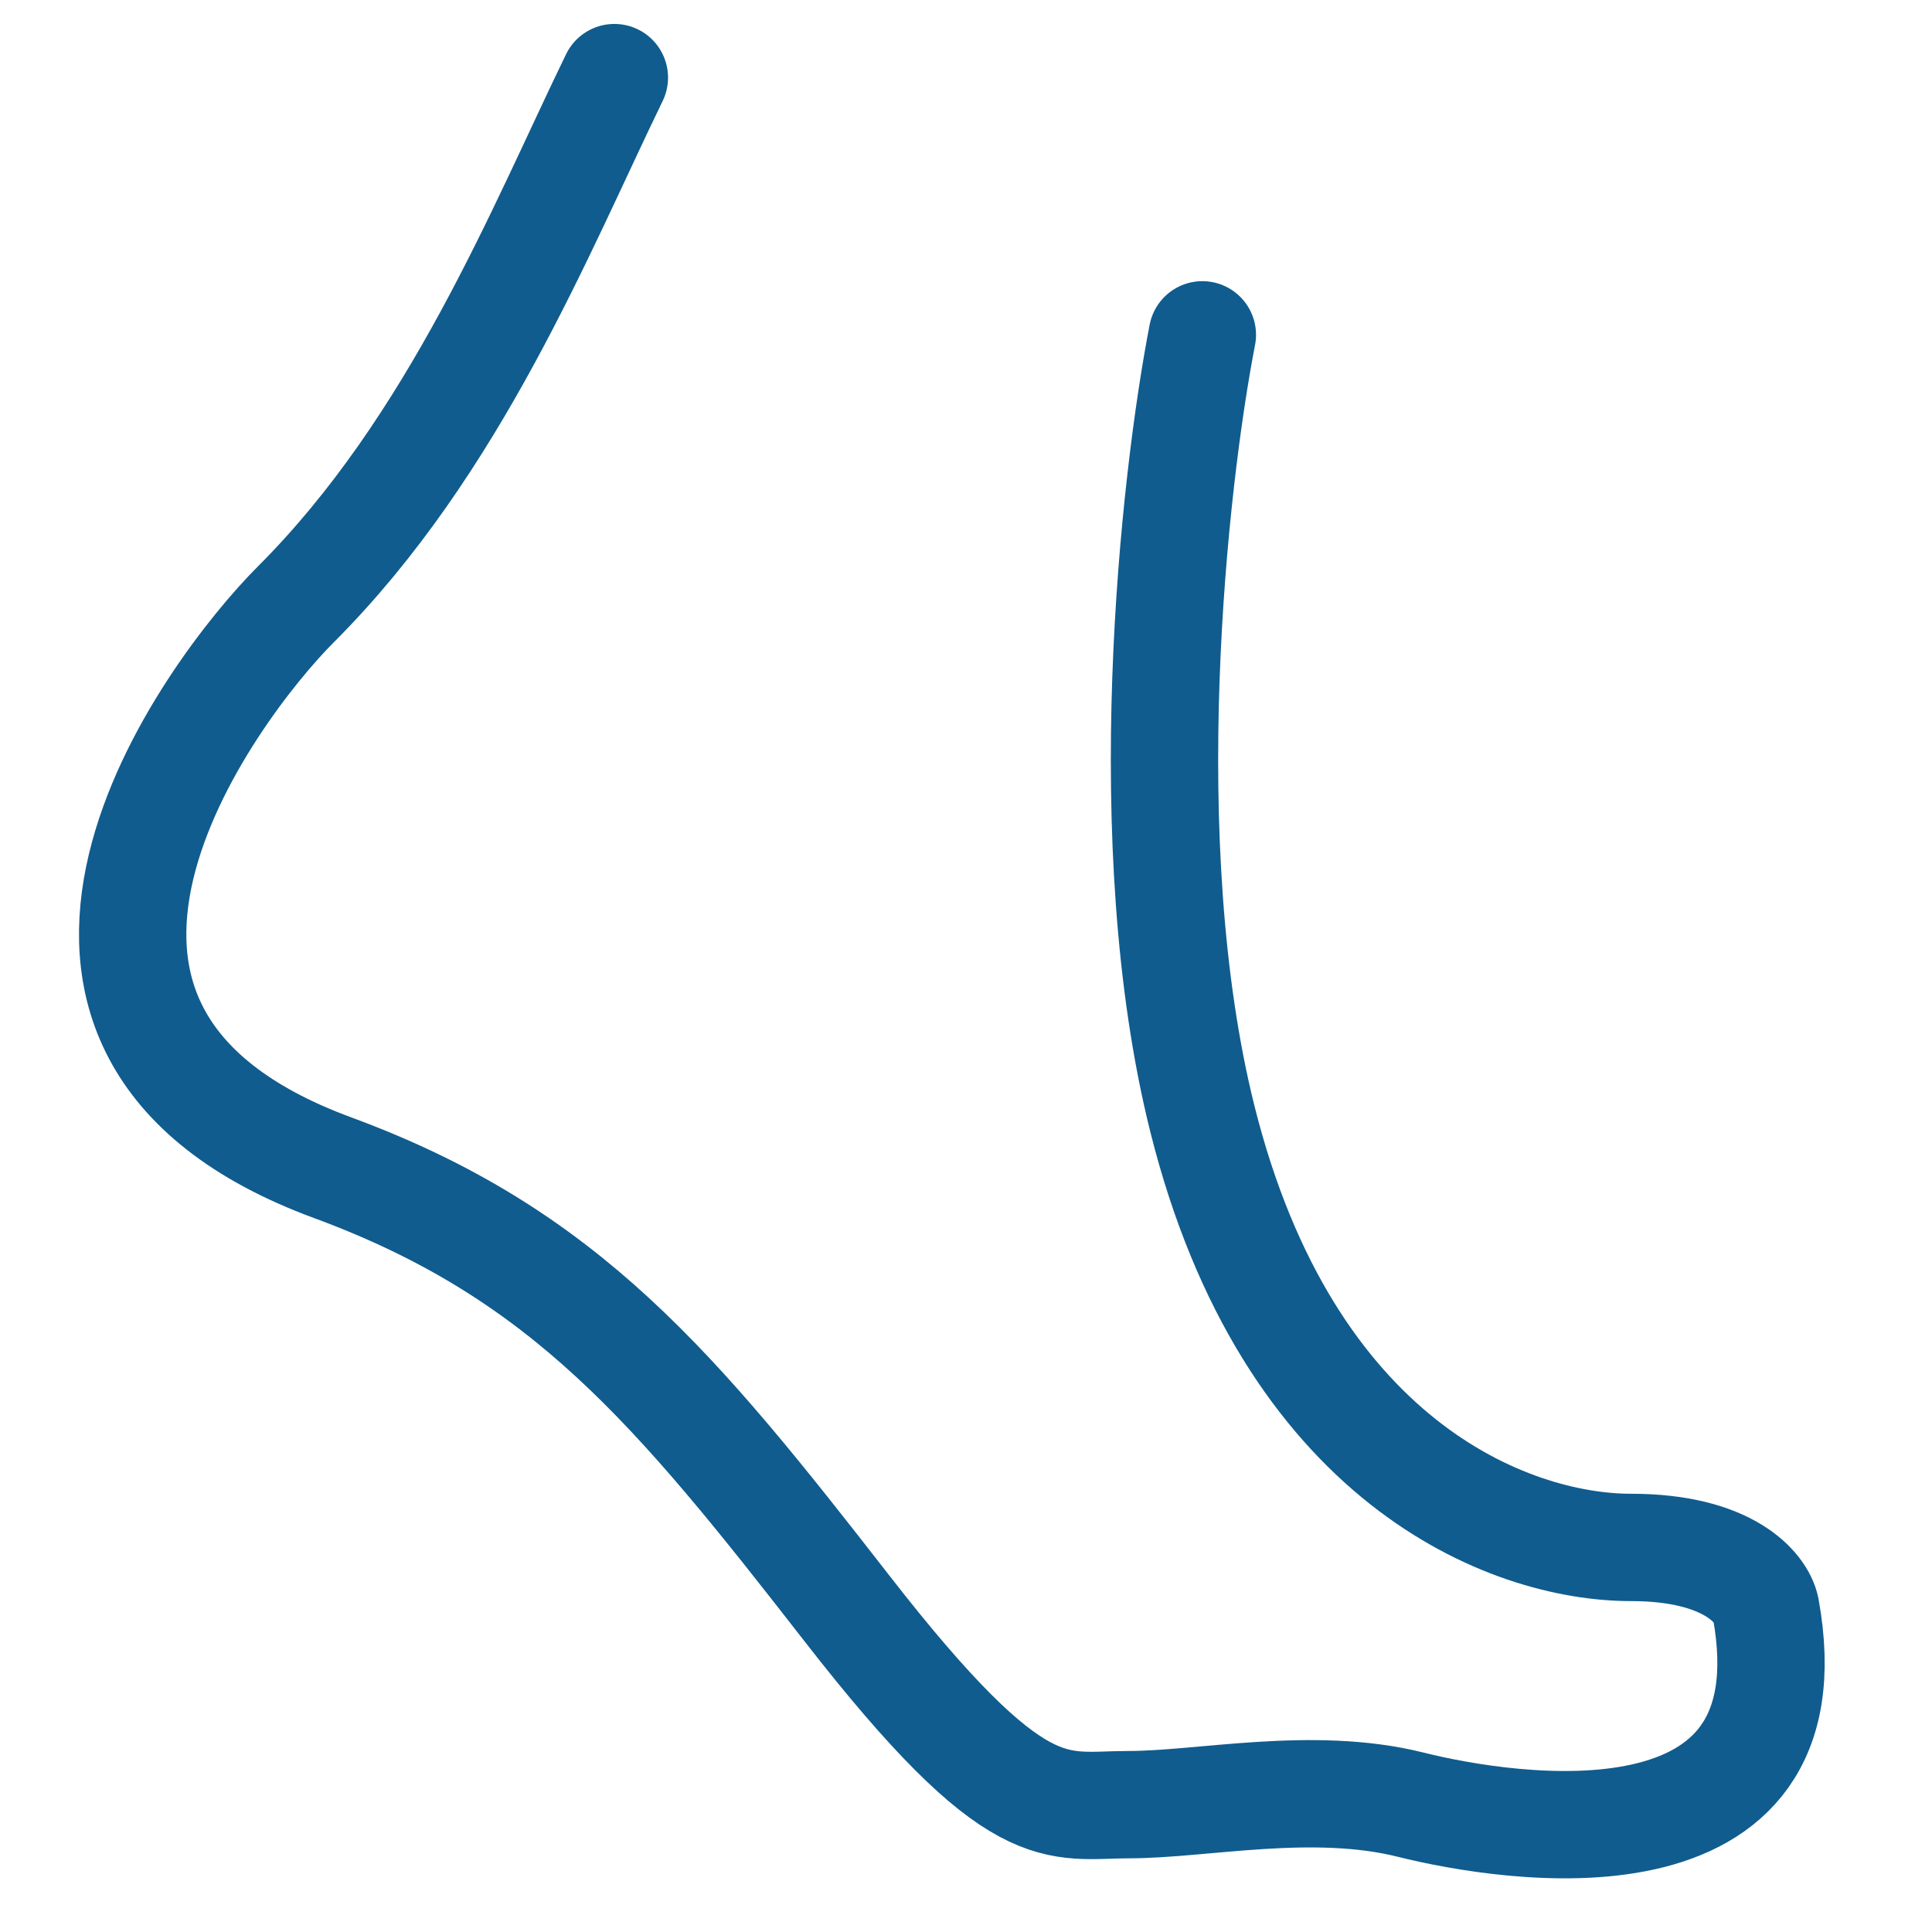
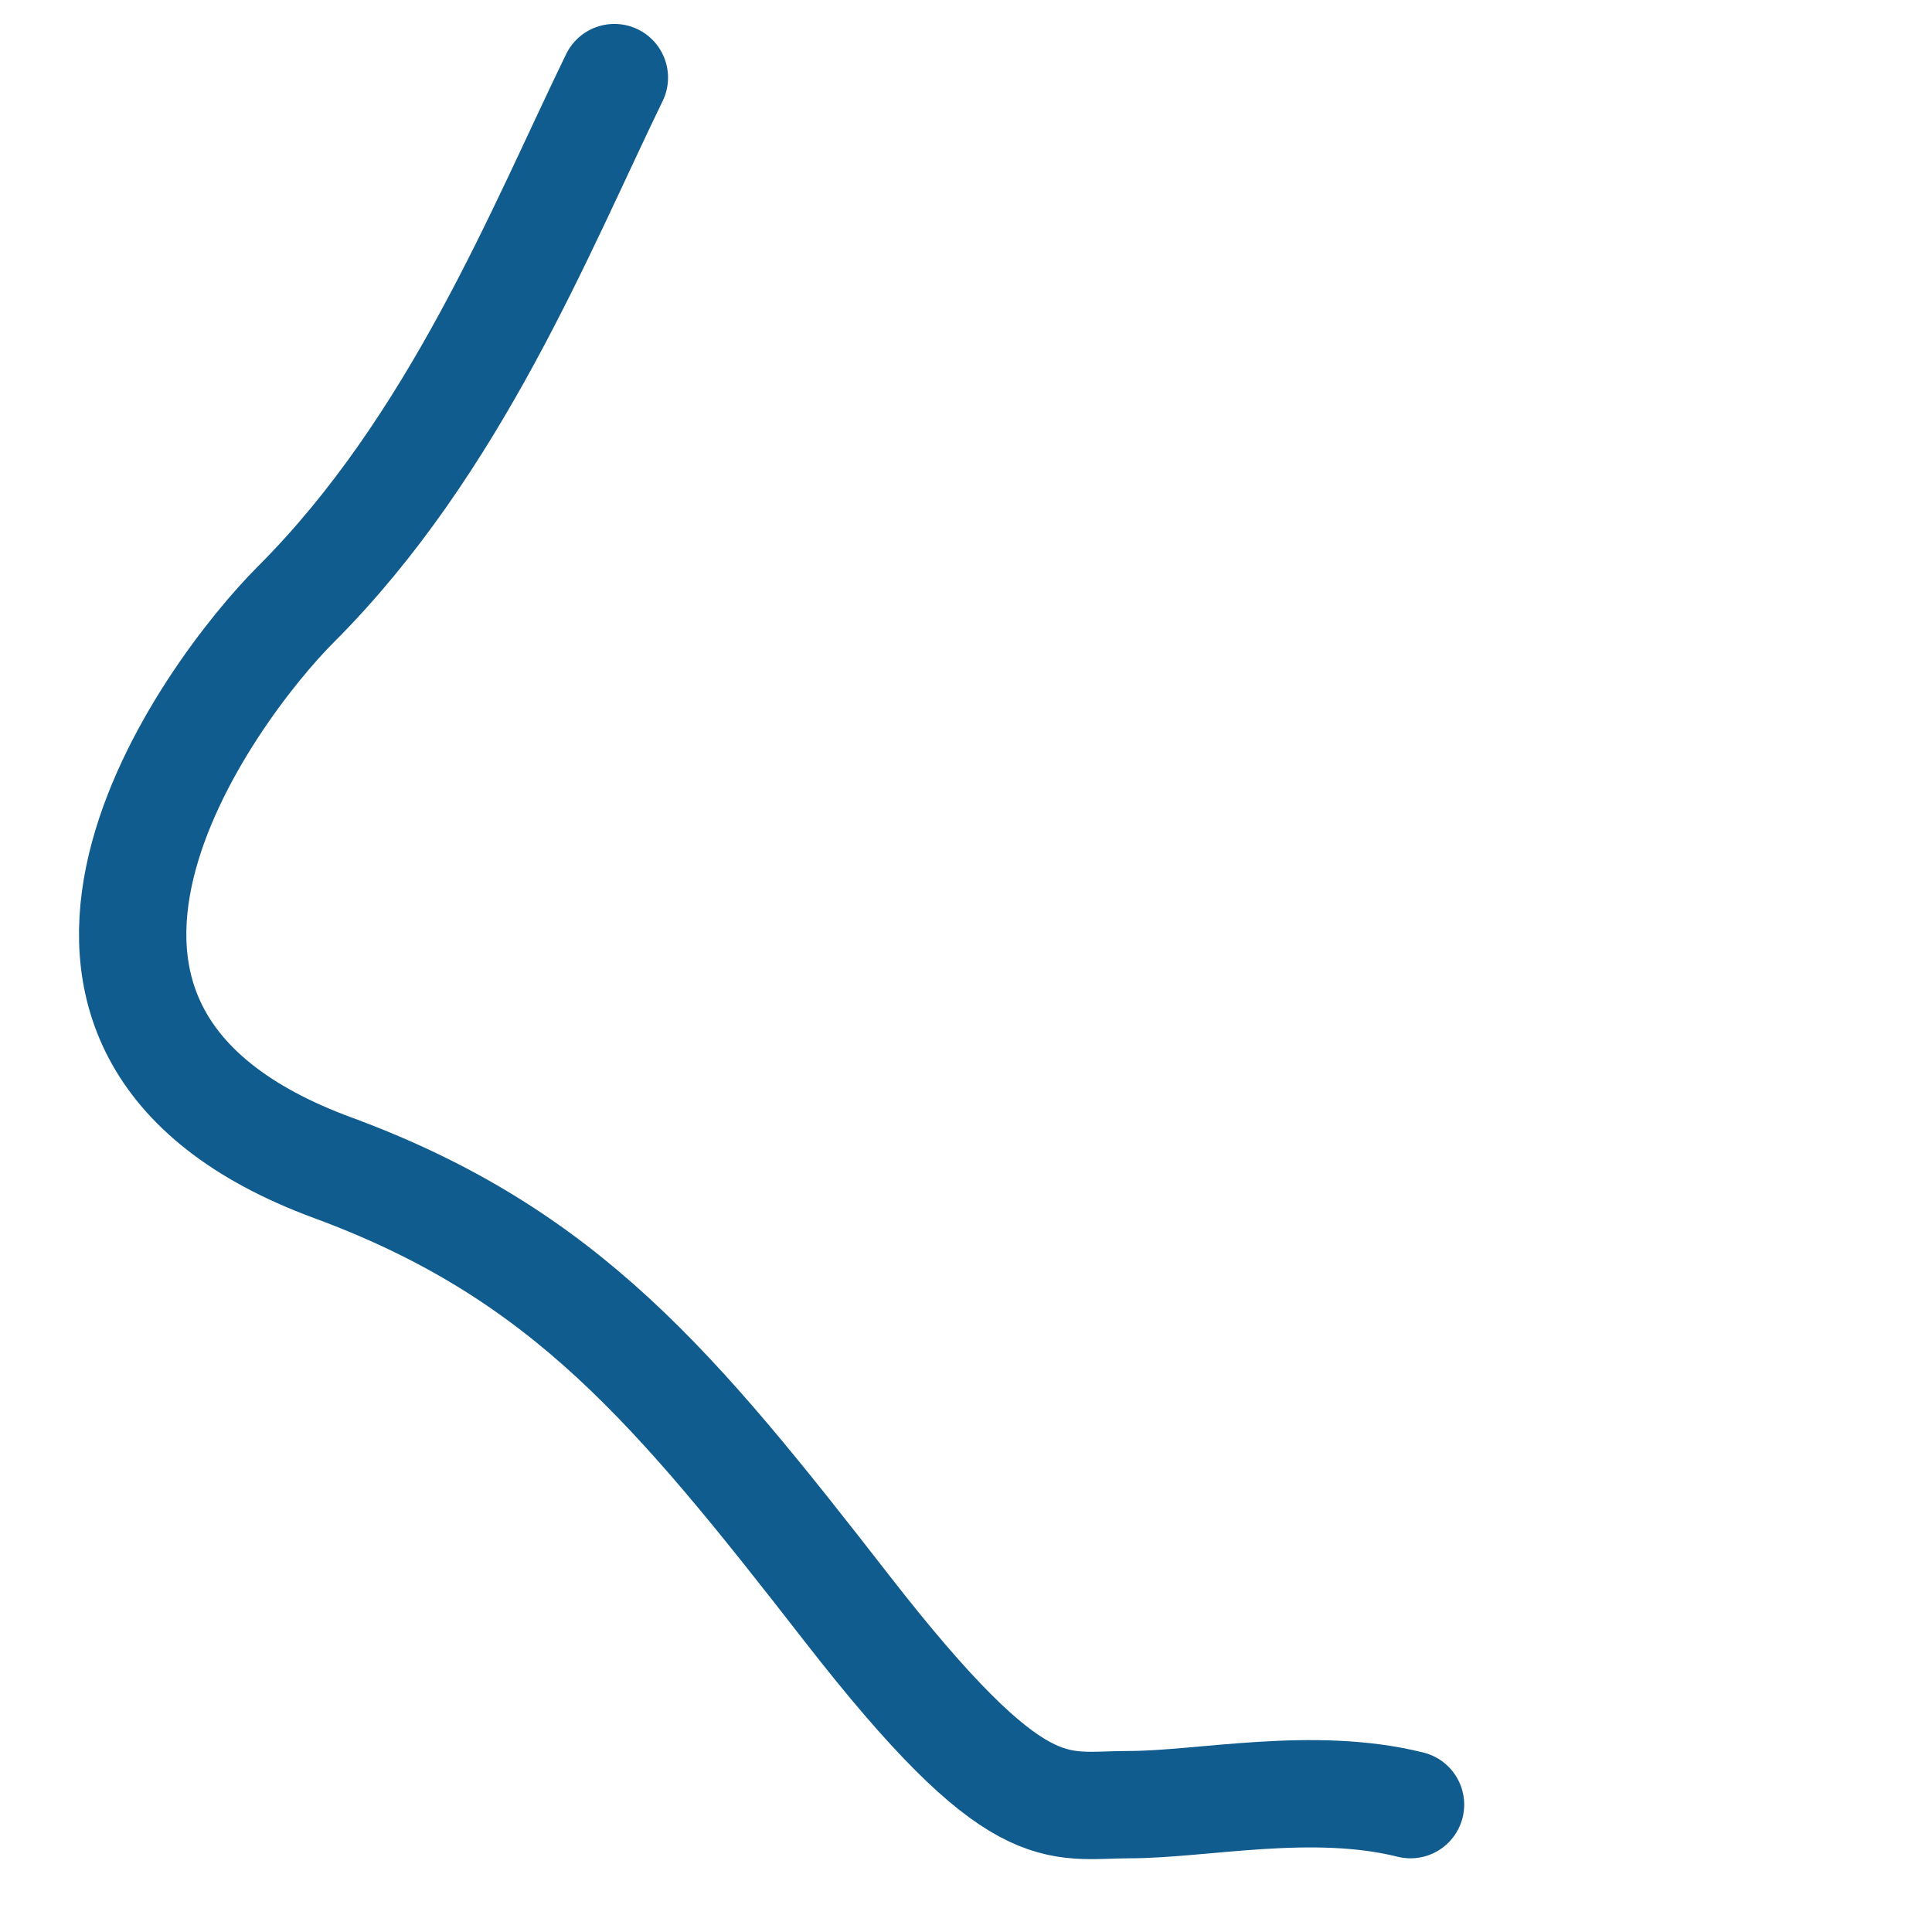
<svg xmlns="http://www.w3.org/2000/svg" fill="none" height="36" viewBox="0 0 36 36" width="36">
-   <path d="m11.448 1.446c-1.369 2.815-2.967 6.847-5.934 9.814-1.614 1.614-6.308 7.923.685 10.499 4.336 1.598 6.39 4.108 9.586 8.216 3.195 4.108 3.88 3.652 5.249 3.652s3.424-.456 5.249 0c1.826.457 7.532 1.369 6.619-3.652-.076-.38-.685-1.141-2.51-1.141-2.282 0-6.391-1.598-7.988-7.988-1.278-5.112-.532-11.868 0-14.607" stroke="#105c8e" stroke-linecap="round" stroke-width="2" />
+   <path d="m11.448 1.446c-1.369 2.815-2.967 6.847-5.934 9.814-1.614 1.614-6.308 7.923.685 10.499 4.336 1.598 6.39 4.108 9.586 8.216 3.195 4.108 3.88 3.652 5.249 3.652s3.424-.456 5.249 0" stroke="#105c8e" stroke-linecap="round" stroke-width="2" />
</svg>